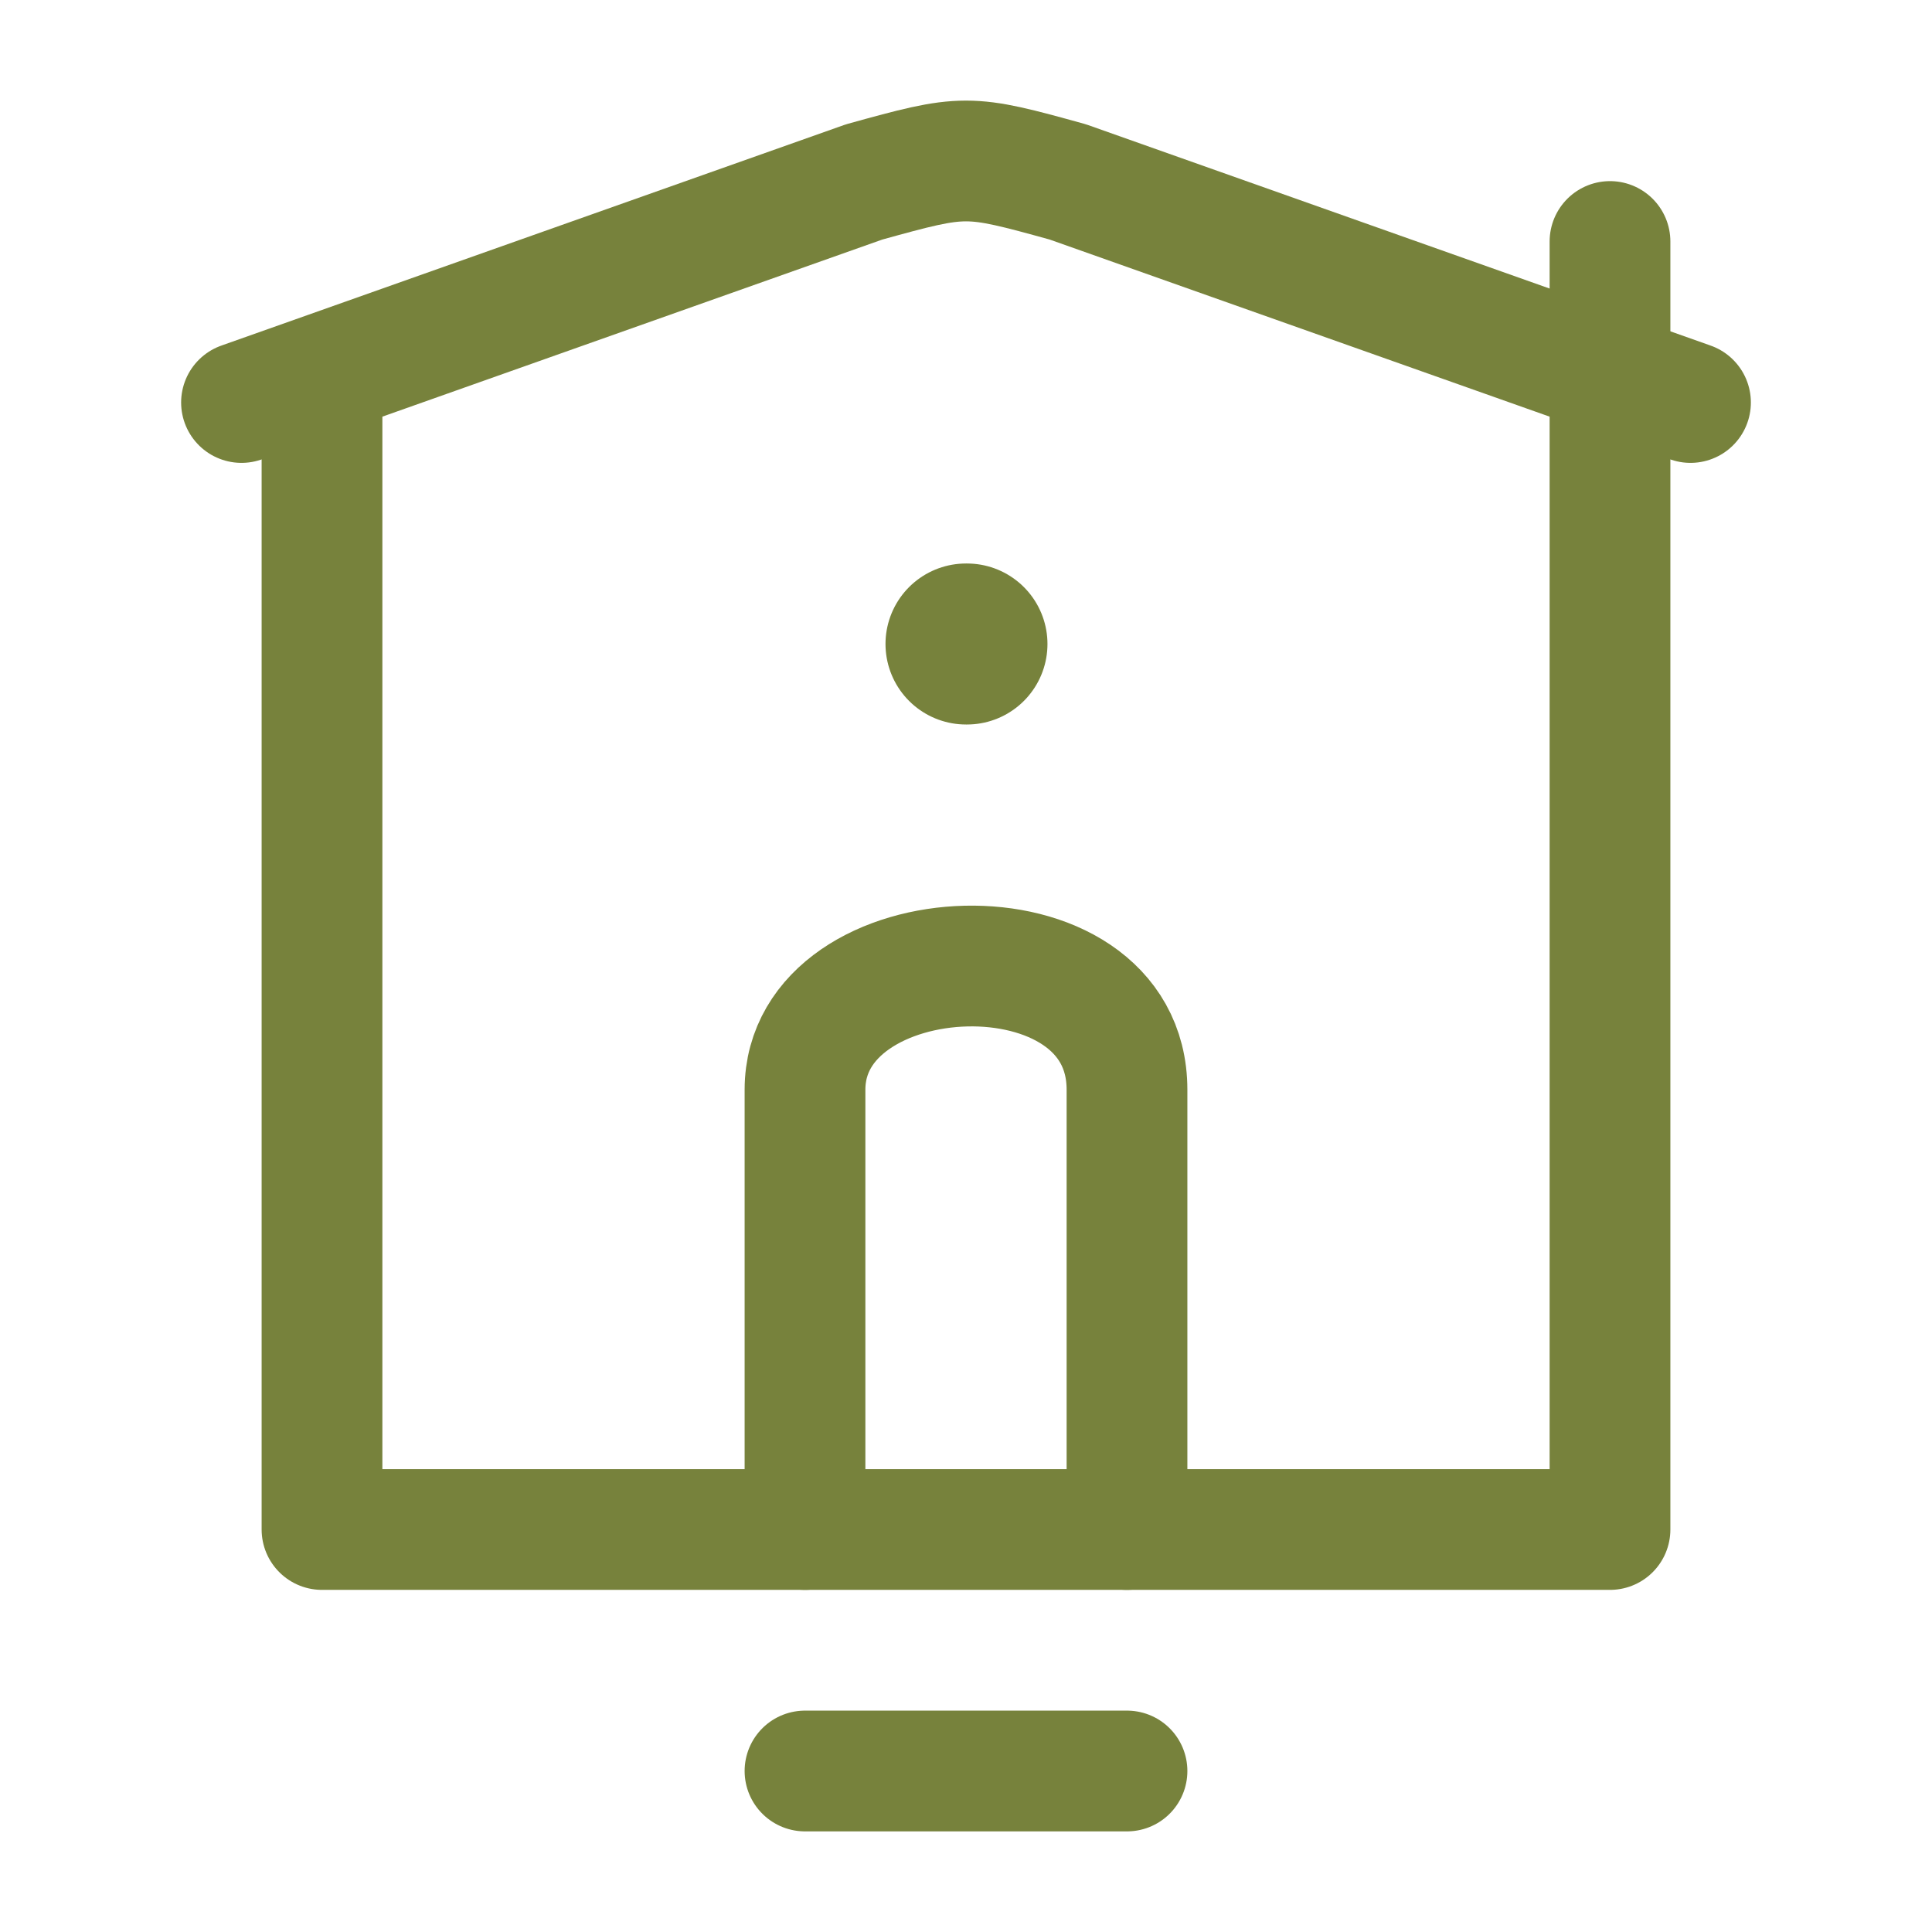
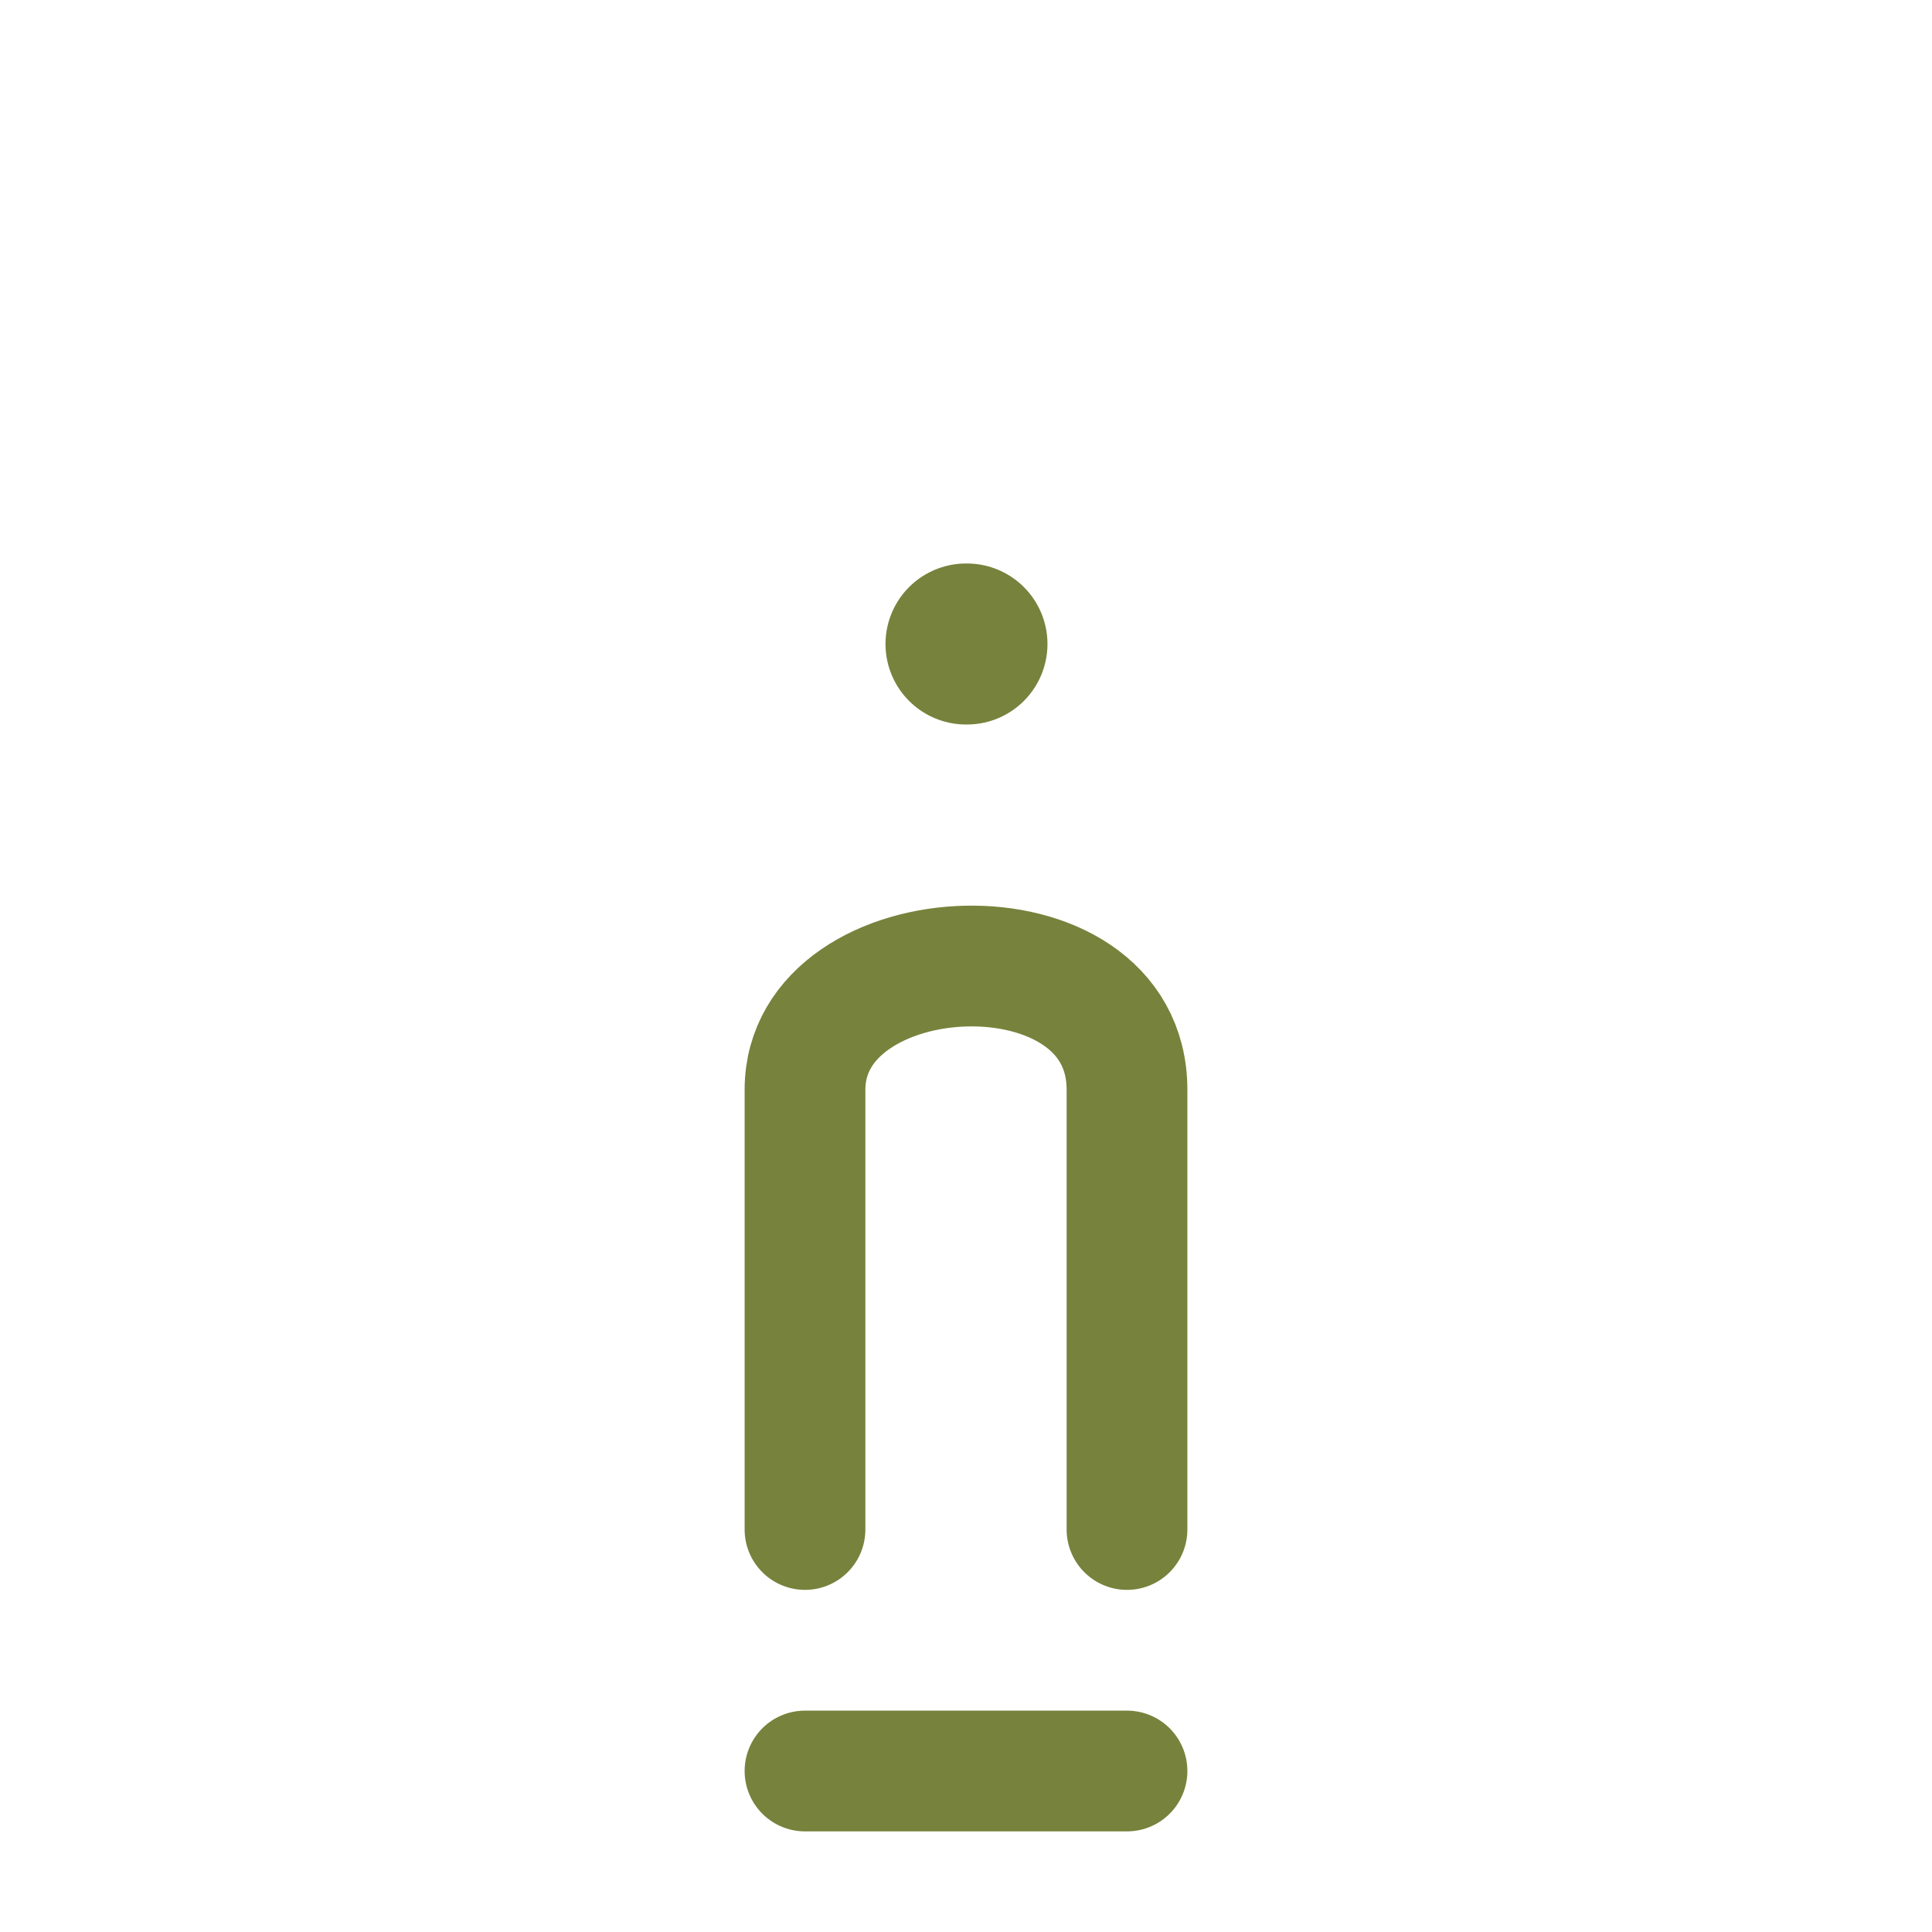
<svg xmlns="http://www.w3.org/2000/svg" width="24" height="24" viewBox="0 0 24 24" fill="none">
-   <path d="M4 5V19H20V3" stroke="#77823C" stroke-width="1.5" stroke-linecap="round" stroke-linejoin="round" />
  <path d="M14 19V13.537C14 11.394 10 11.584 10 13.537V19" stroke="#77823C" stroke-width="1.5" stroke-linecap="round" stroke-linejoin="round" />
  <path d="M14 22H10" stroke="#77823C" stroke-width="1.5" stroke-linecap="round" stroke-linejoin="round" />
-   <path d="M3 5L10.735 2.26C11.989 1.913 12.011 1.913 13.265 2.26L21 5" stroke="#77823C" stroke-width="1.5" stroke-linecap="round" stroke-linejoin="round" />
  <path d="M12.012 8H12" stroke="#77823C" stroke-width="2" stroke-linecap="round" stroke-linejoin="round" />
</svg>